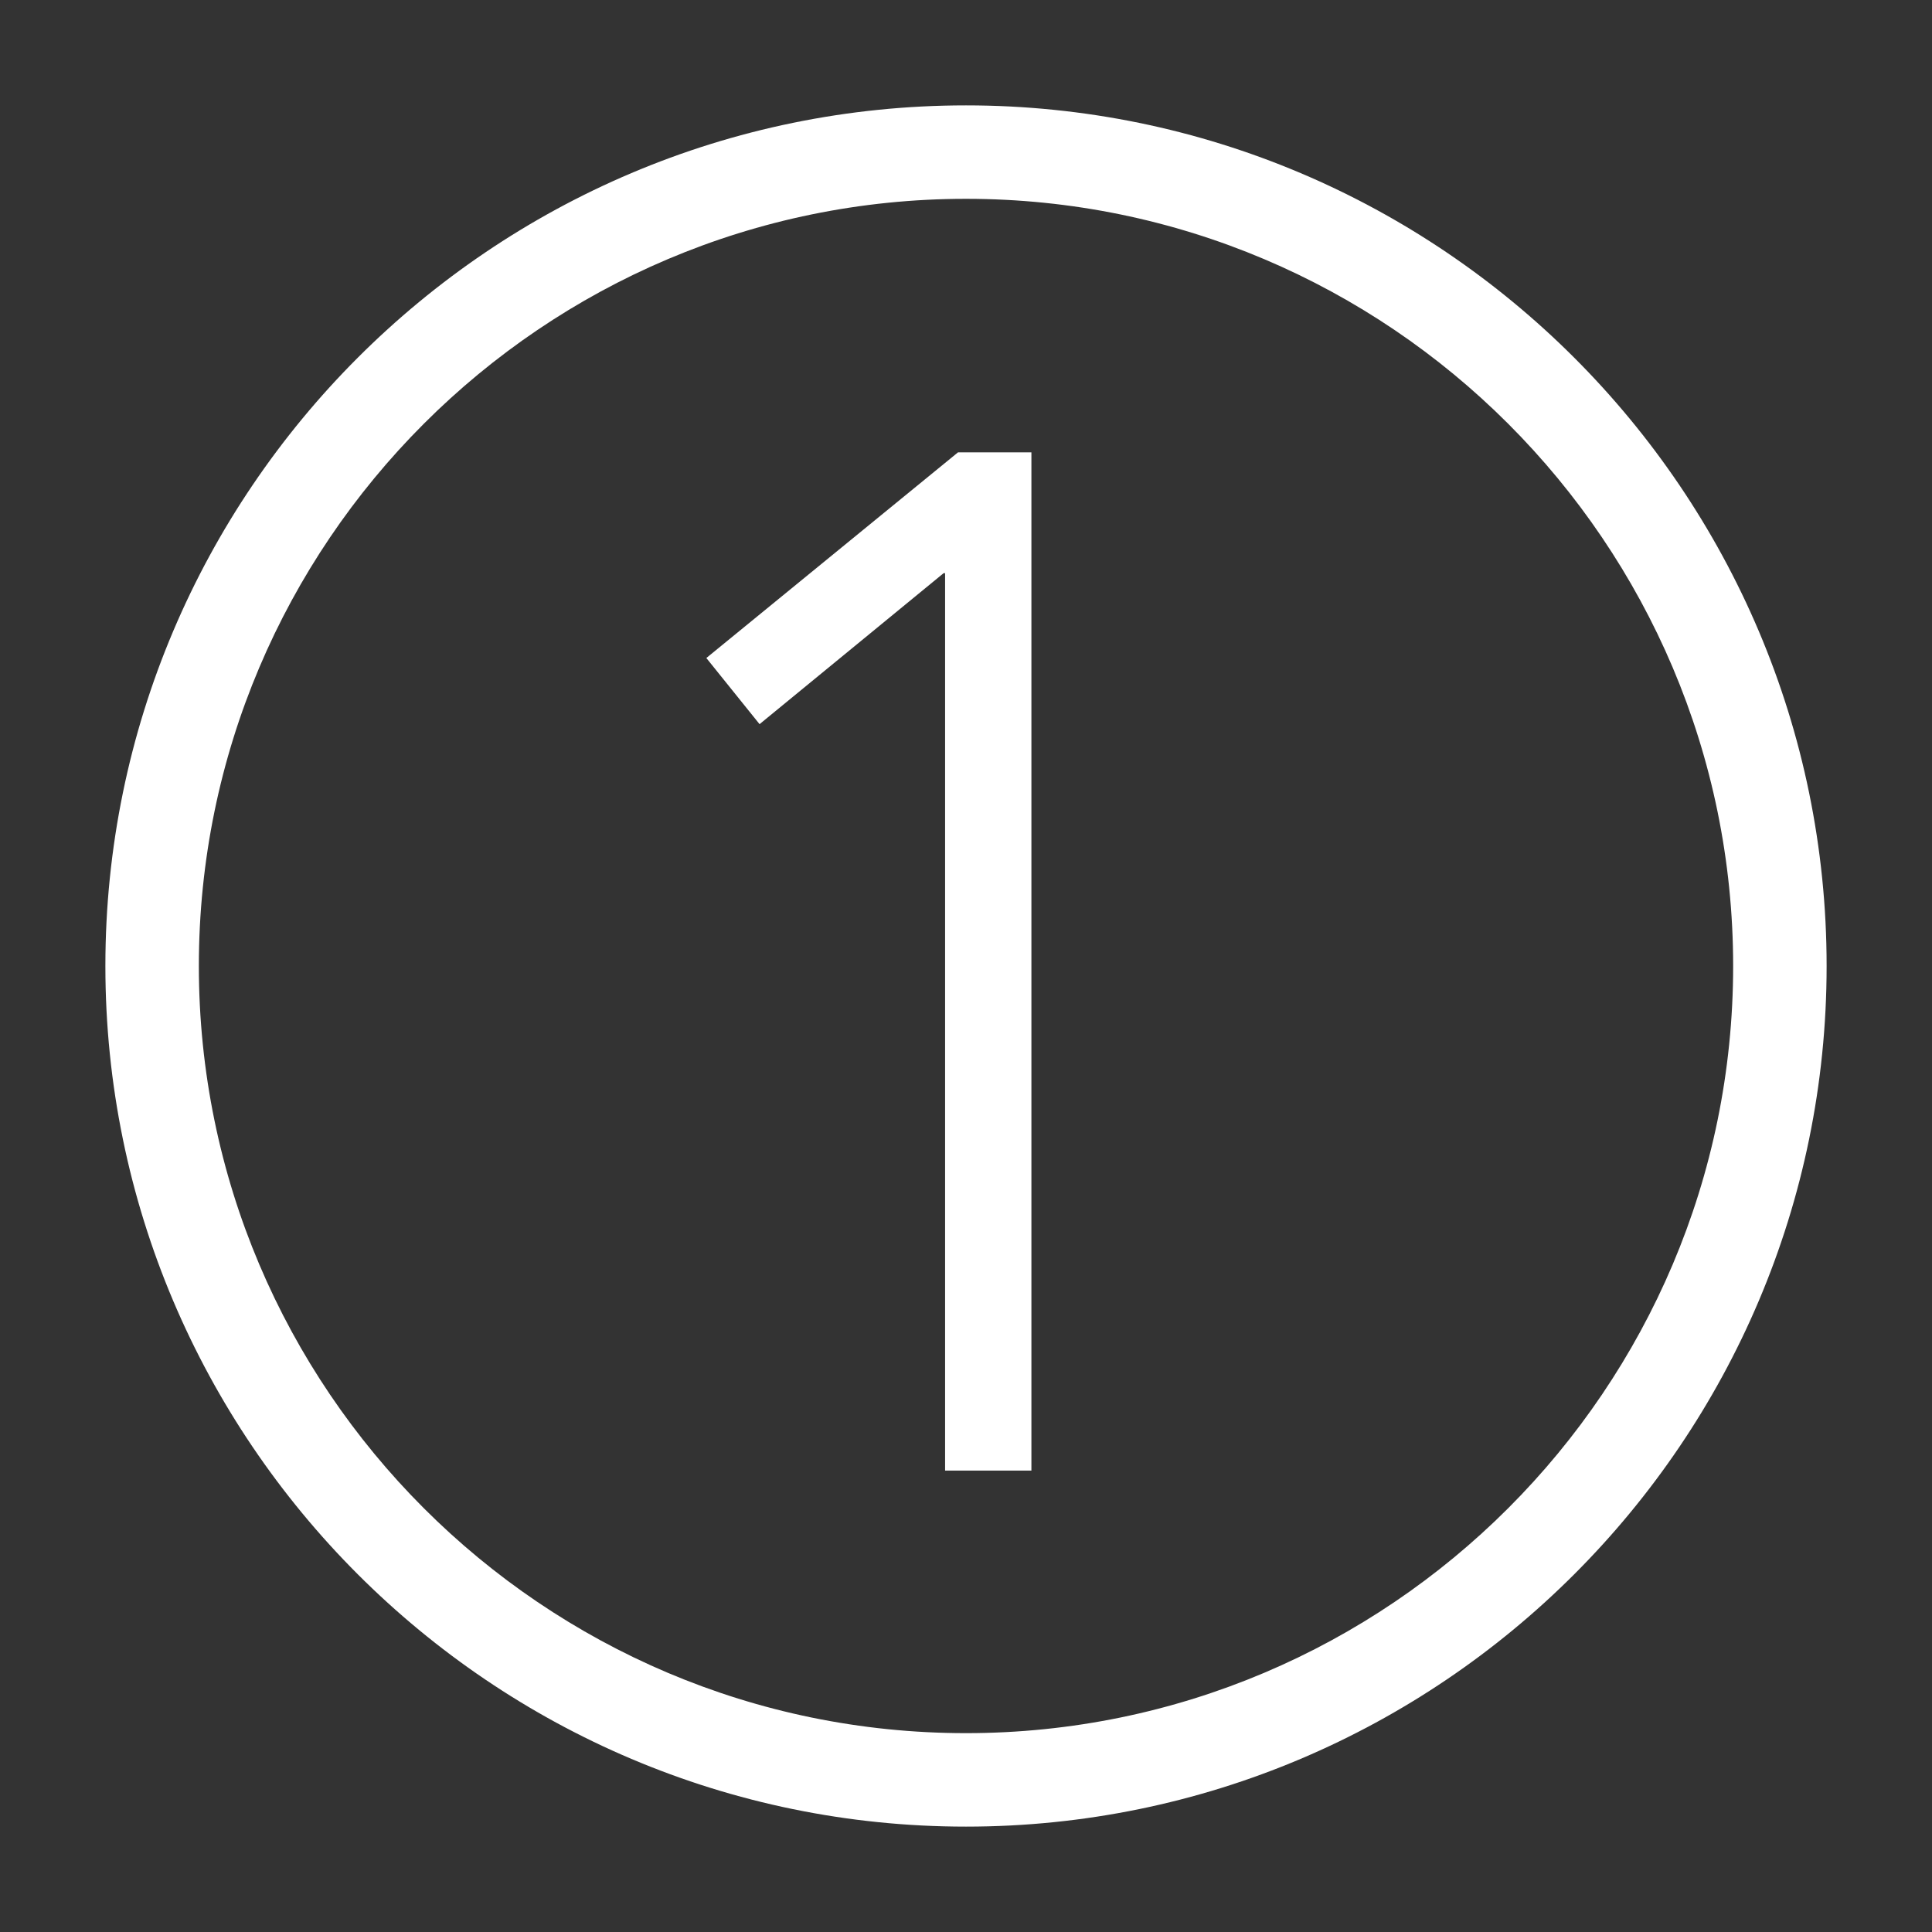
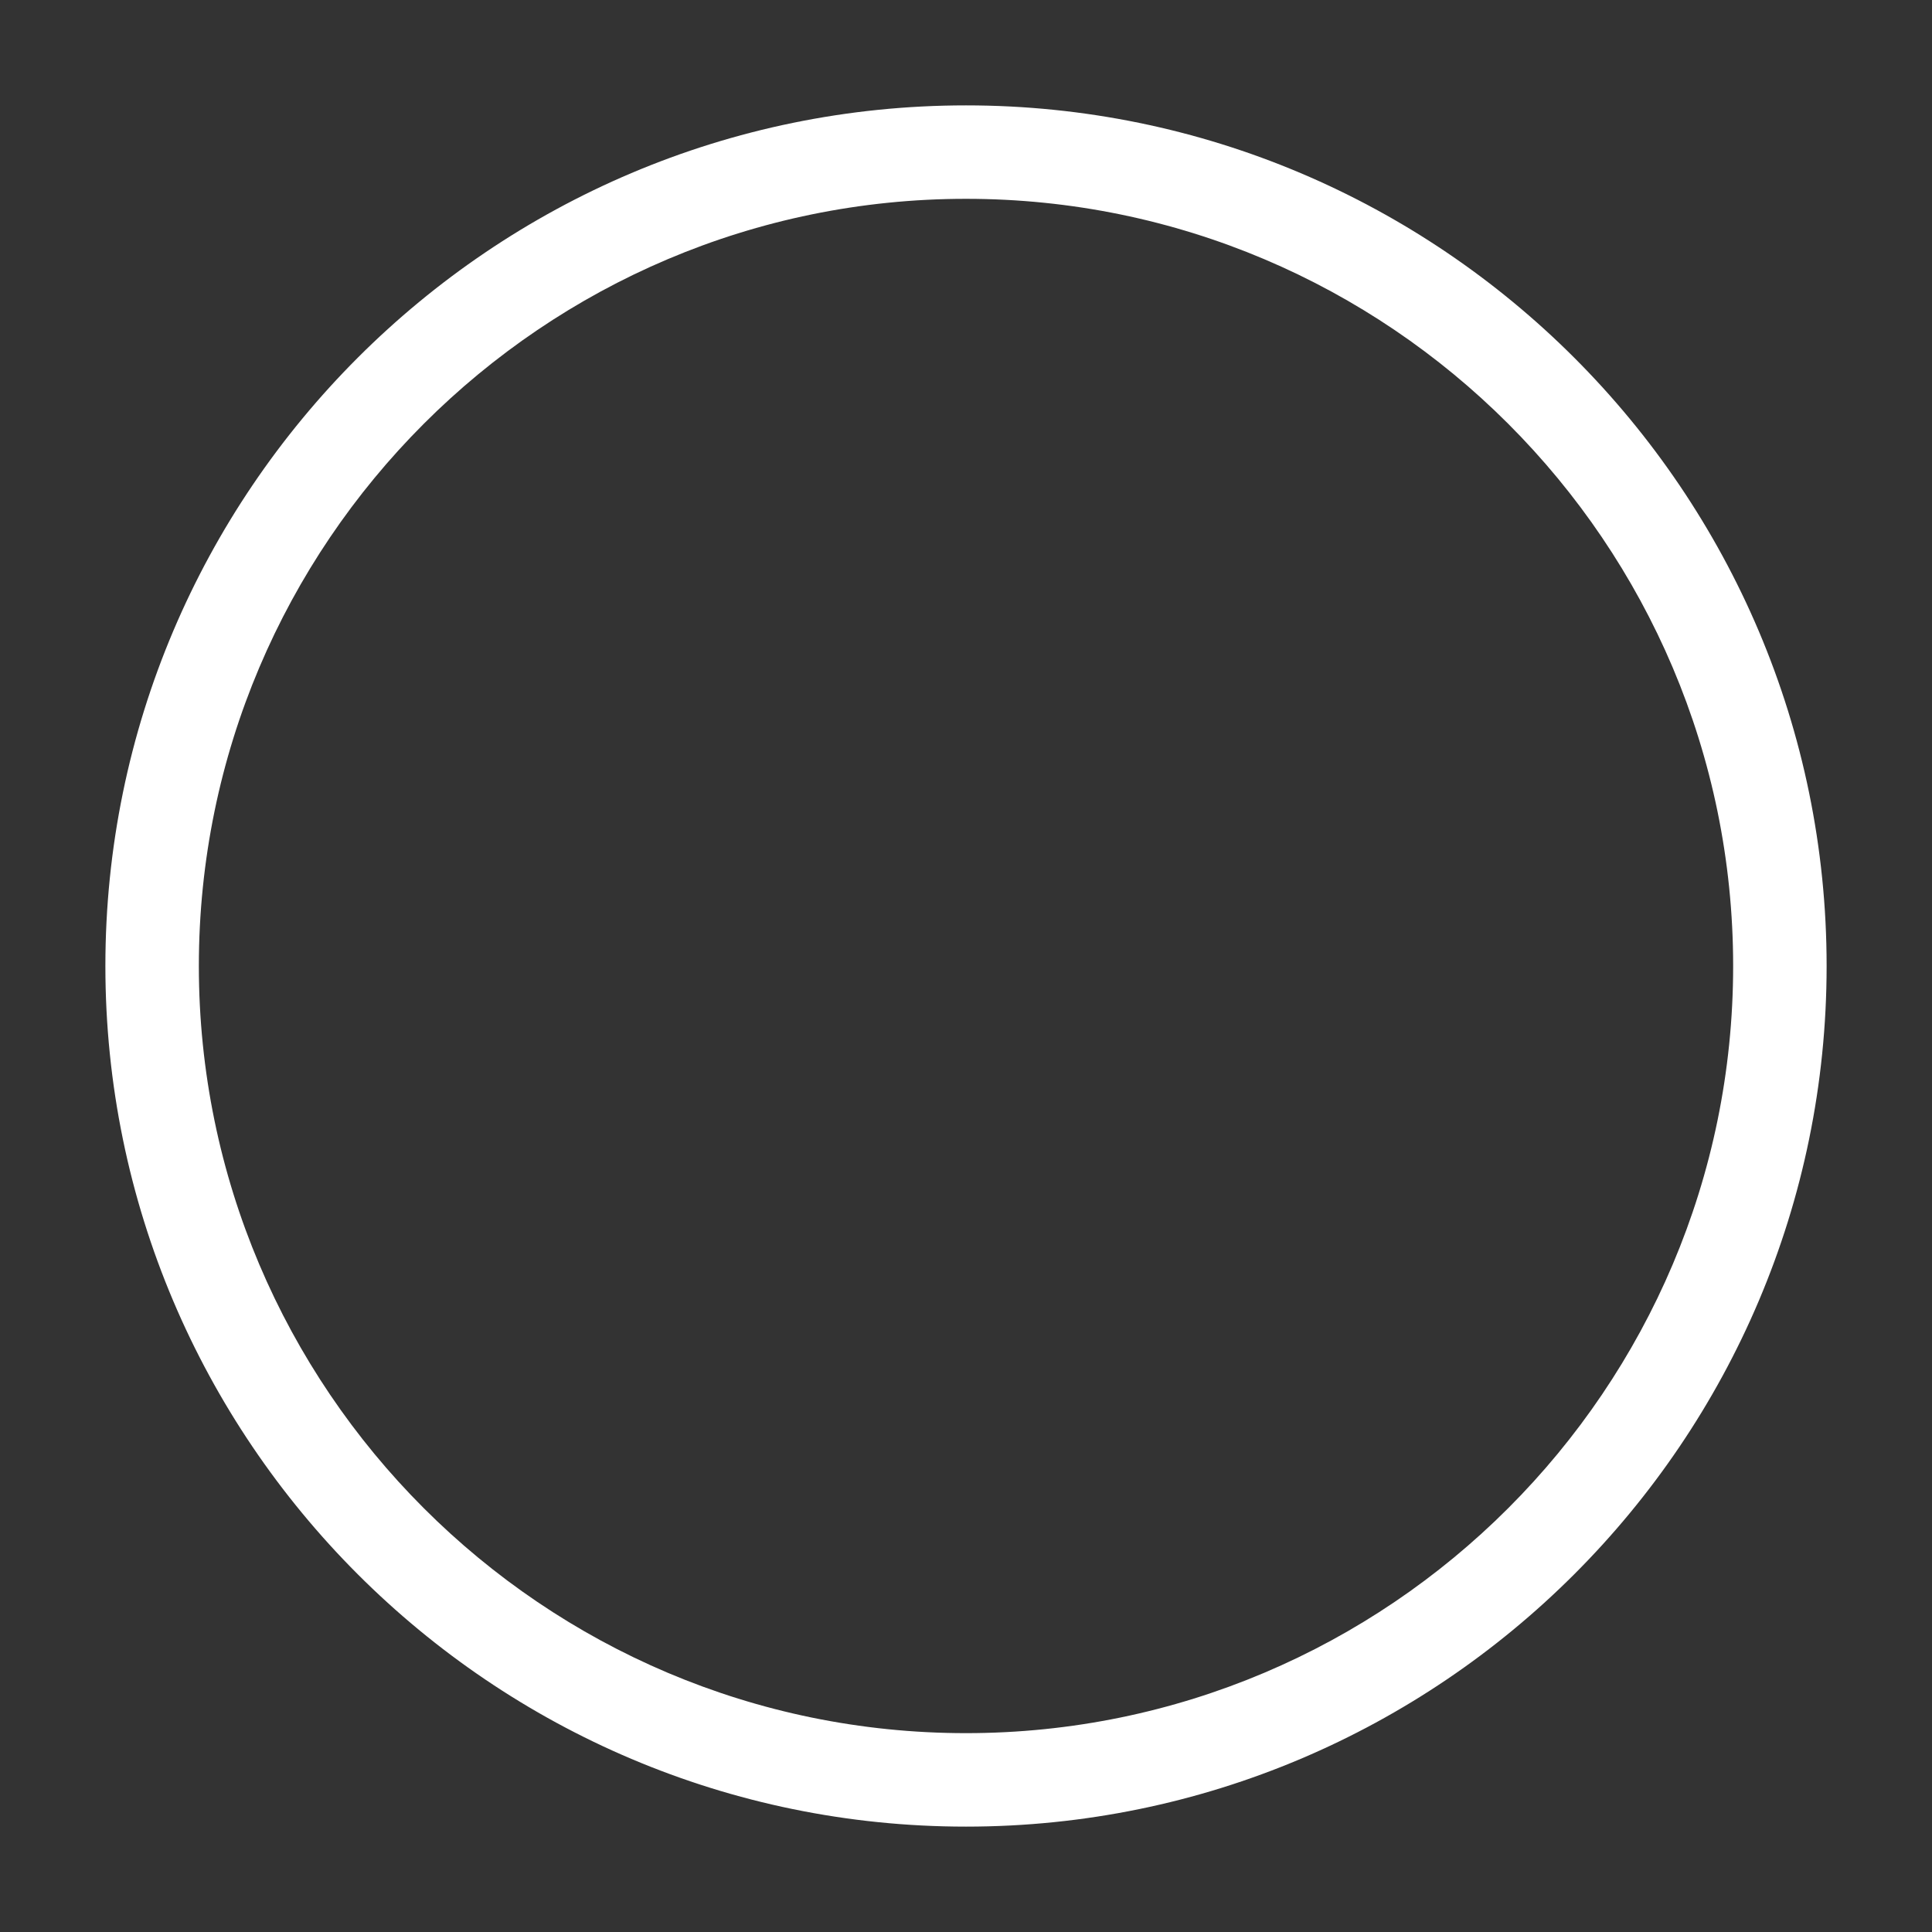
<svg xmlns="http://www.w3.org/2000/svg" version="1.1" id="Vrstva_1" x="0px" y="0px" width="55px" height="55px" viewBox="0 0 55 55" enable-background="new 0 0 55 55" xml:space="preserve">
  <rect x="0" y="0" width="55" height="55" fill="#333333" stroke="none" />
  <g>
    <path fill="#FFFFFF" d="M27.5,52C13.991,52,3,41.009,3,27.5C3,13.99,13.991,3,27.5,3C41.009,3,52,13.99,52,27.5   C52,41.009,41.009,52,27.5,52z M27.5,5.66c-12.042,0-21.839,9.797-21.839,21.84c0,12.042,9.797,21.839,21.839,21.839   c12.042,0,21.839-9.797,21.839-21.839C49.339,15.457,39.542,5.66,27.5,5.66z" />
  </g>
  <g>
-     <path fill="#FFFFFF" d="M26.905,16.316h-0.041l-5.241,4.299l-1.515-1.883l7.165-5.855h2.089v28.988h-2.457V16.316z" />
-   </g>
+     </g>
</svg>